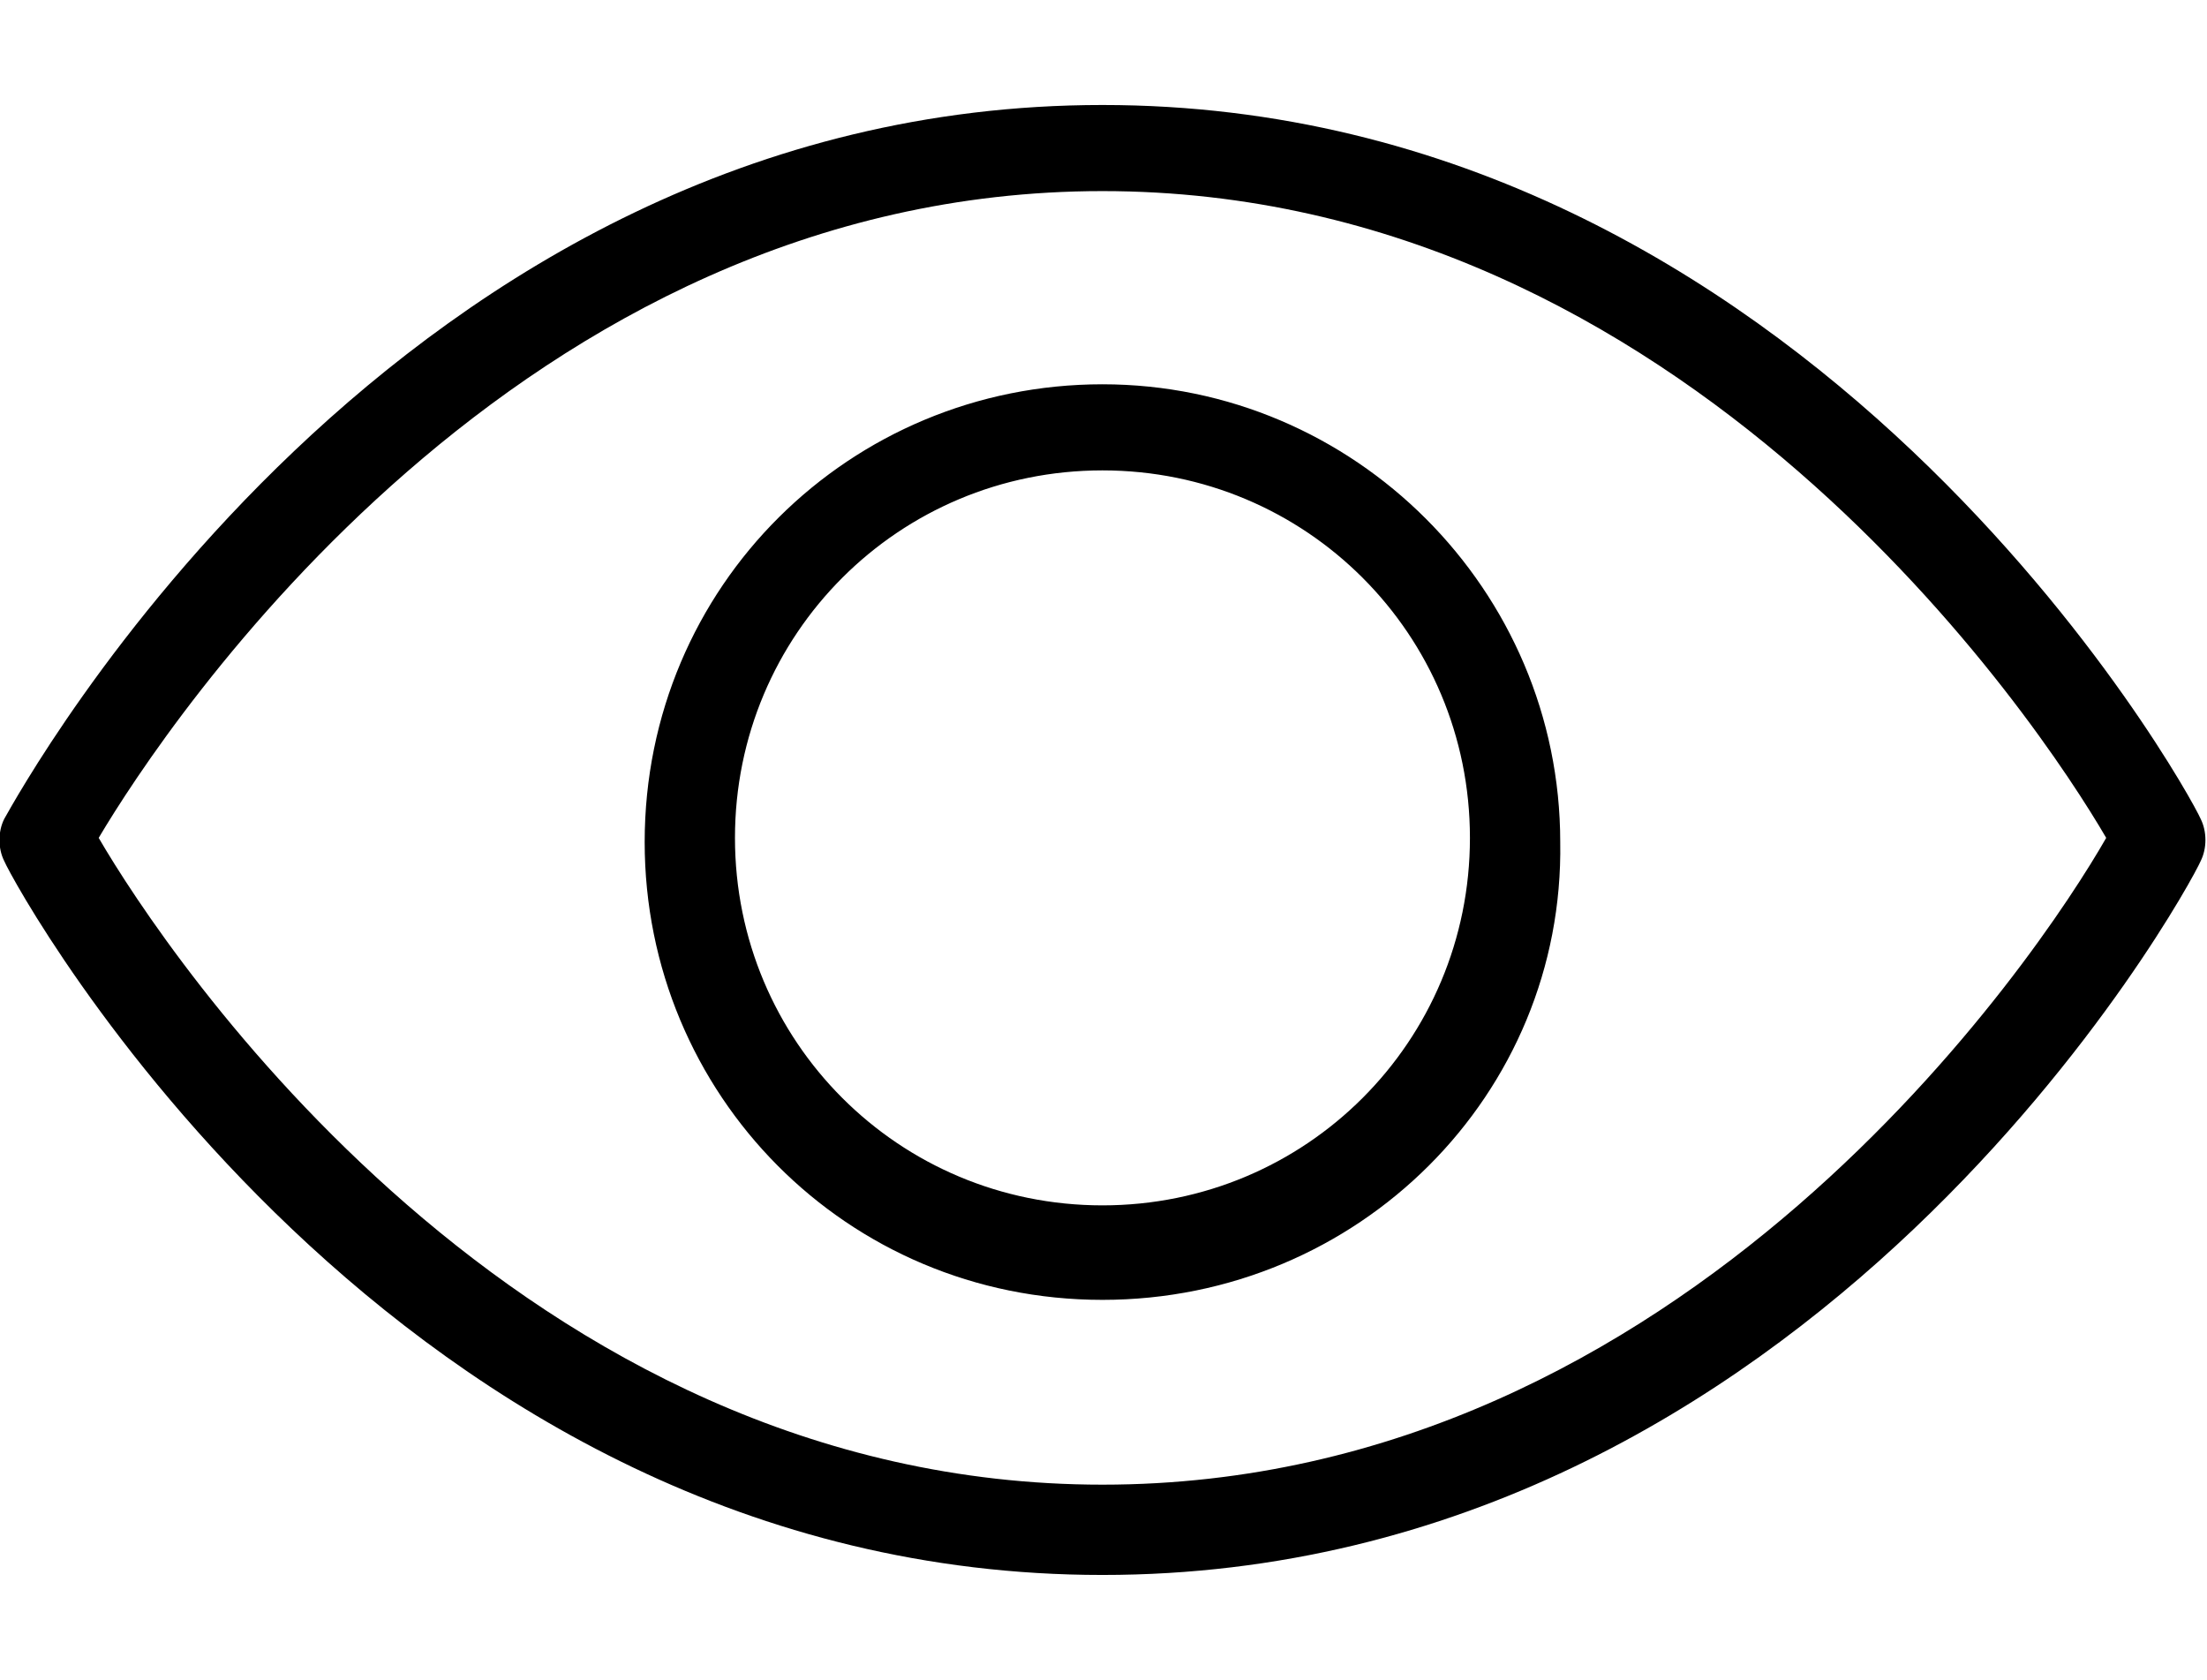
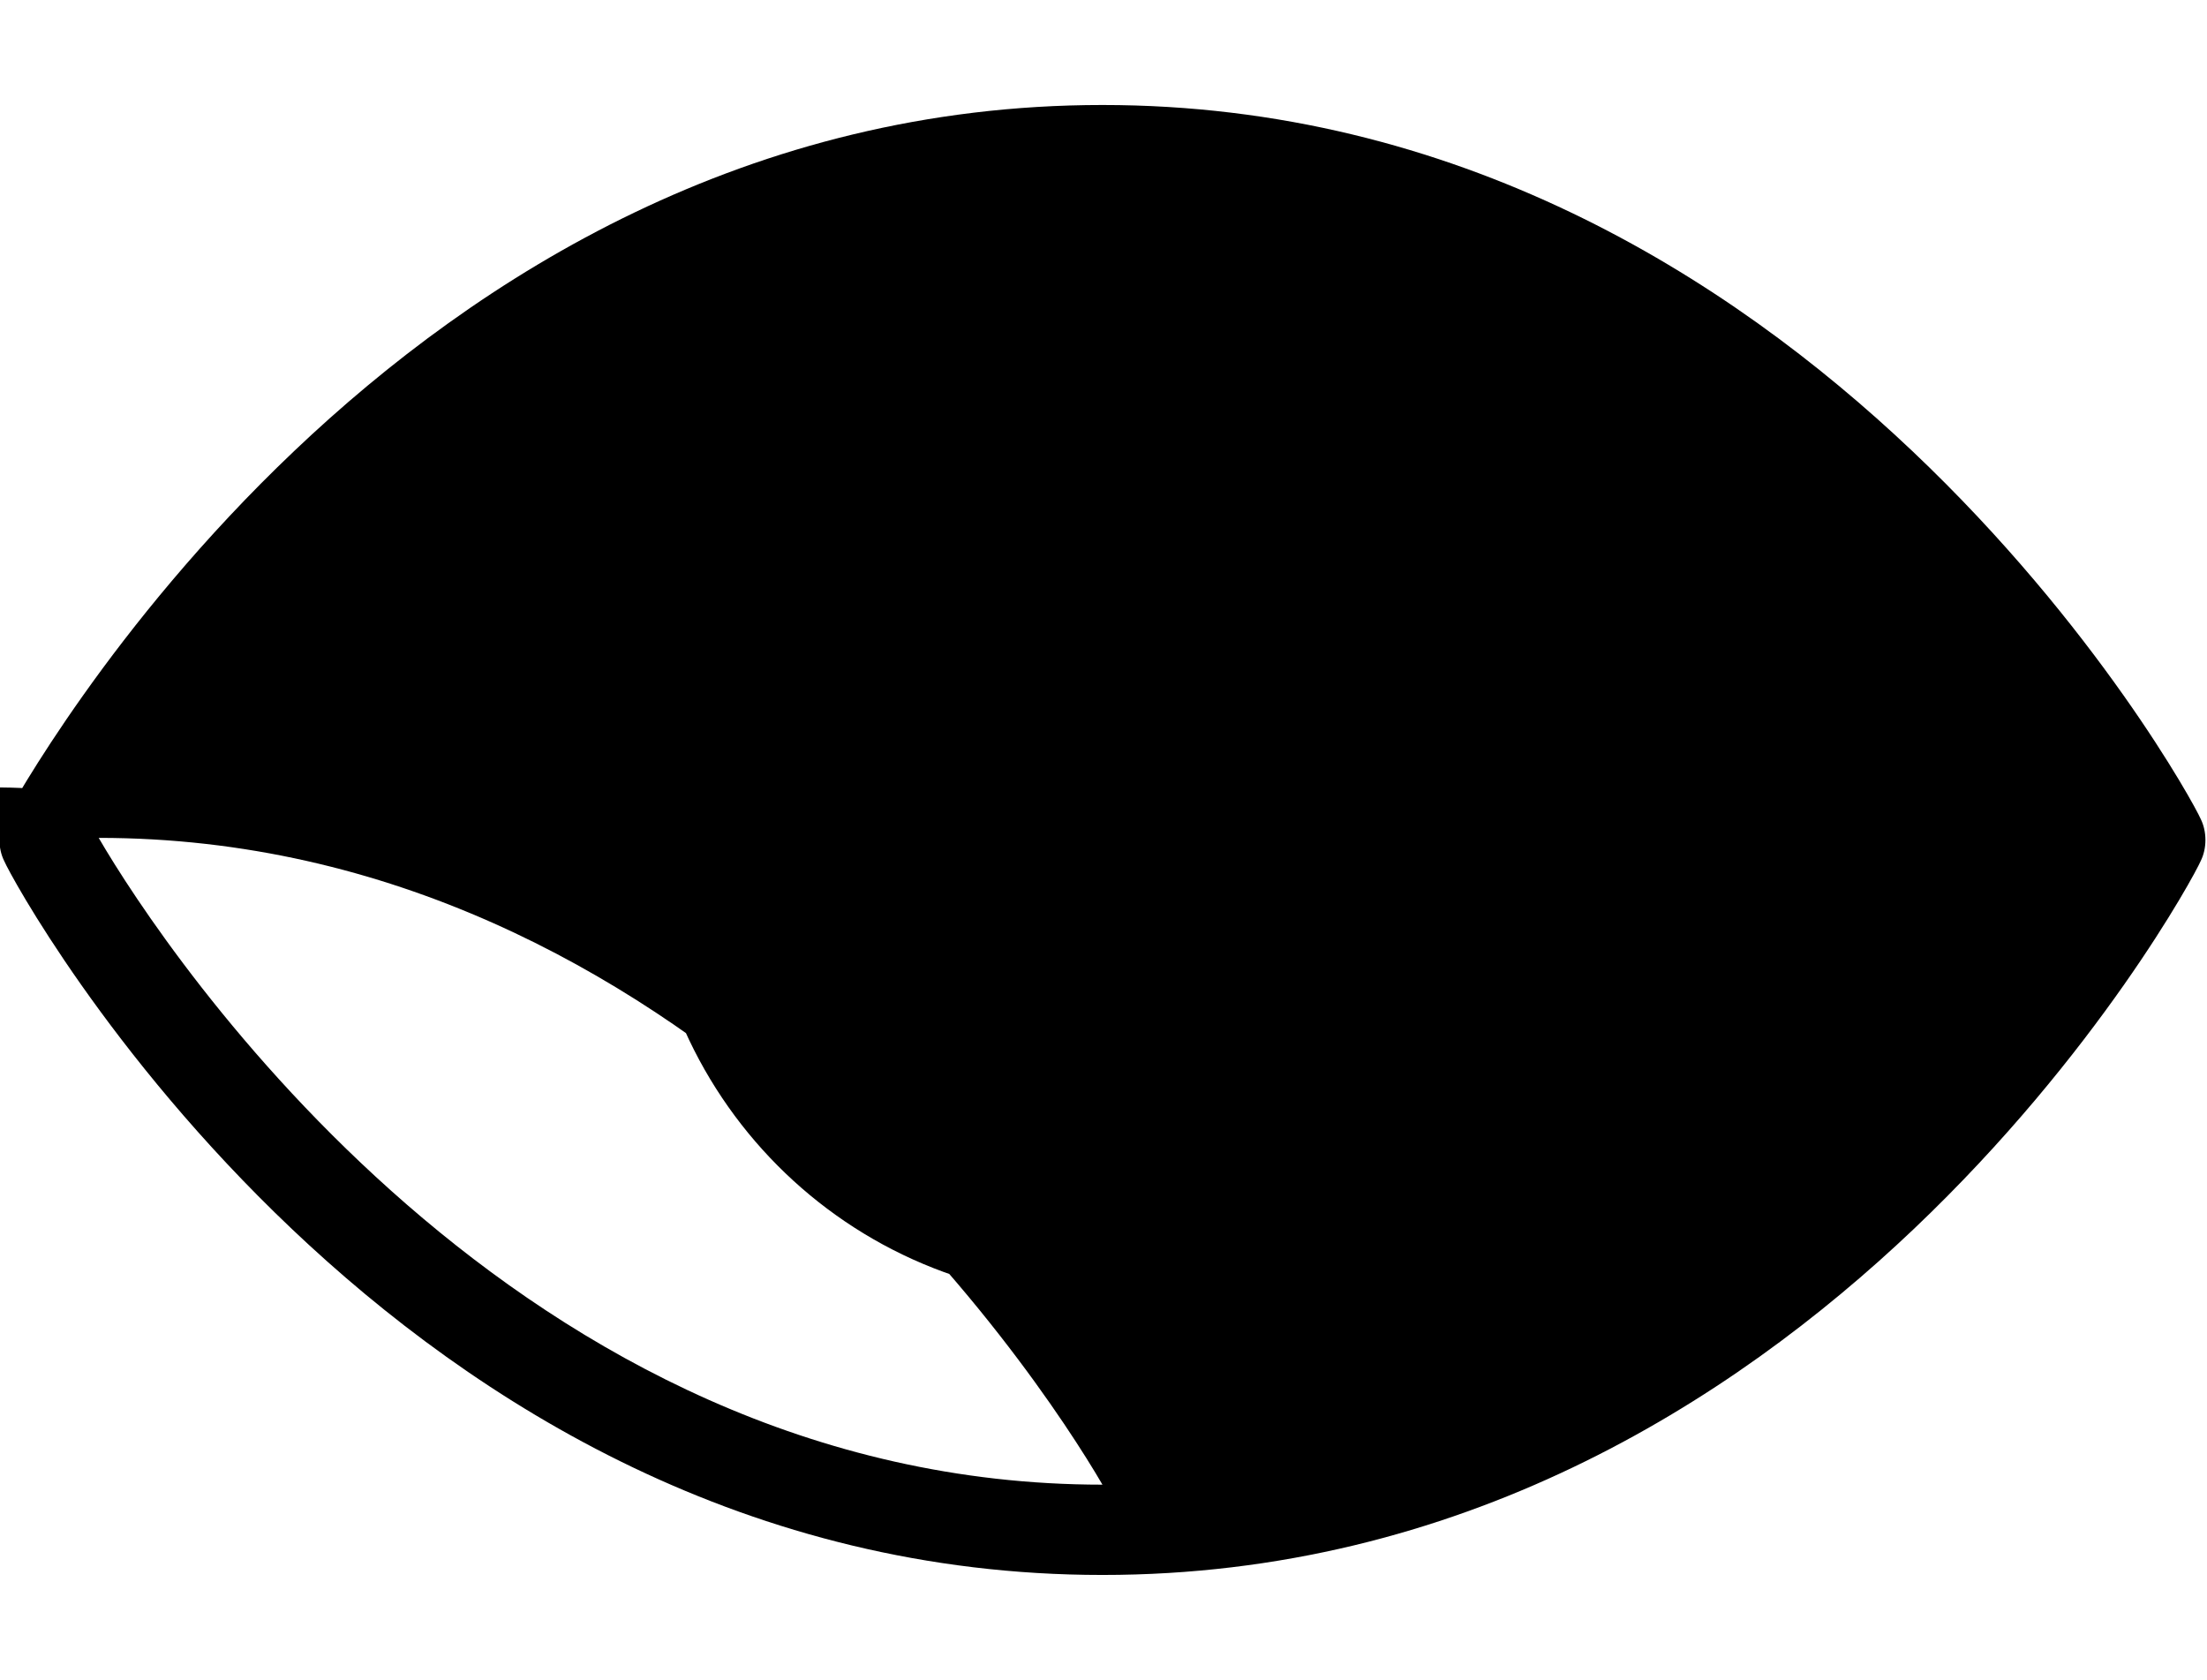
<svg xmlns="http://www.w3.org/2000/svg" version="1.1" id="Ebene_1" x="0px" y="0px" viewBox="0 0 105.1 80" style="enable-background:new 0 0 105.1 80;" xml:space="preserve">
-   <path d="M52.5,75C18.7,75,0.8,42.4,0.2,41c-0.3-0.6-0.3-1.4,0-2C1,37.6,18.8,5,52.5,5s51.7,32.6,52.3,34c0.3,0.6,0.3,1.4,0,2  C104.2,42.4,86.4,75,52.5,75z M4.7,39.9c3.2,5.5,20,30.8,47.8,30.8s44.6-25.2,47.8-30.8c-3.2-5.5-20-30.8-47.8-30.8  S7.9,34.5,4.7,39.9z M52.5,61.9c-12.2,0-21.8-9.8-21.8-21.8c0-12.2,9.8-21.8,21.8-21.8s21.8,9.8,21.8,21.8  C74.5,52.1,64.7,61.9,52.5,61.9z M52.5,22.4c-9.7,0-17.5,7.8-17.5,17.5s7.8,17.5,17.5,17.5s17.5-7.8,17.5-17.5S62.2,22.4,52.5,22.4z  " />
+   <path d="M52.5,75C18.7,75,0.8,42.4,0.2,41c-0.3-0.6-0.3-1.4,0-2C1,37.6,18.8,5,52.5,5s51.7,32.6,52.3,34c0.3,0.6,0.3,1.4,0,2  C104.2,42.4,86.4,75,52.5,75z M4.7,39.9c3.2,5.5,20,30.8,47.8,30.8c-3.2-5.5-20-30.8-47.8-30.8  S7.9,34.5,4.7,39.9z M52.5,61.9c-12.2,0-21.8-9.8-21.8-21.8c0-12.2,9.8-21.8,21.8-21.8s21.8,9.8,21.8,21.8  C74.5,52.1,64.7,61.9,52.5,61.9z M52.5,22.4c-9.7,0-17.5,7.8-17.5,17.5s7.8,17.5,17.5,17.5s17.5-7.8,17.5-17.5S62.2,22.4,52.5,22.4z  " />
</svg>